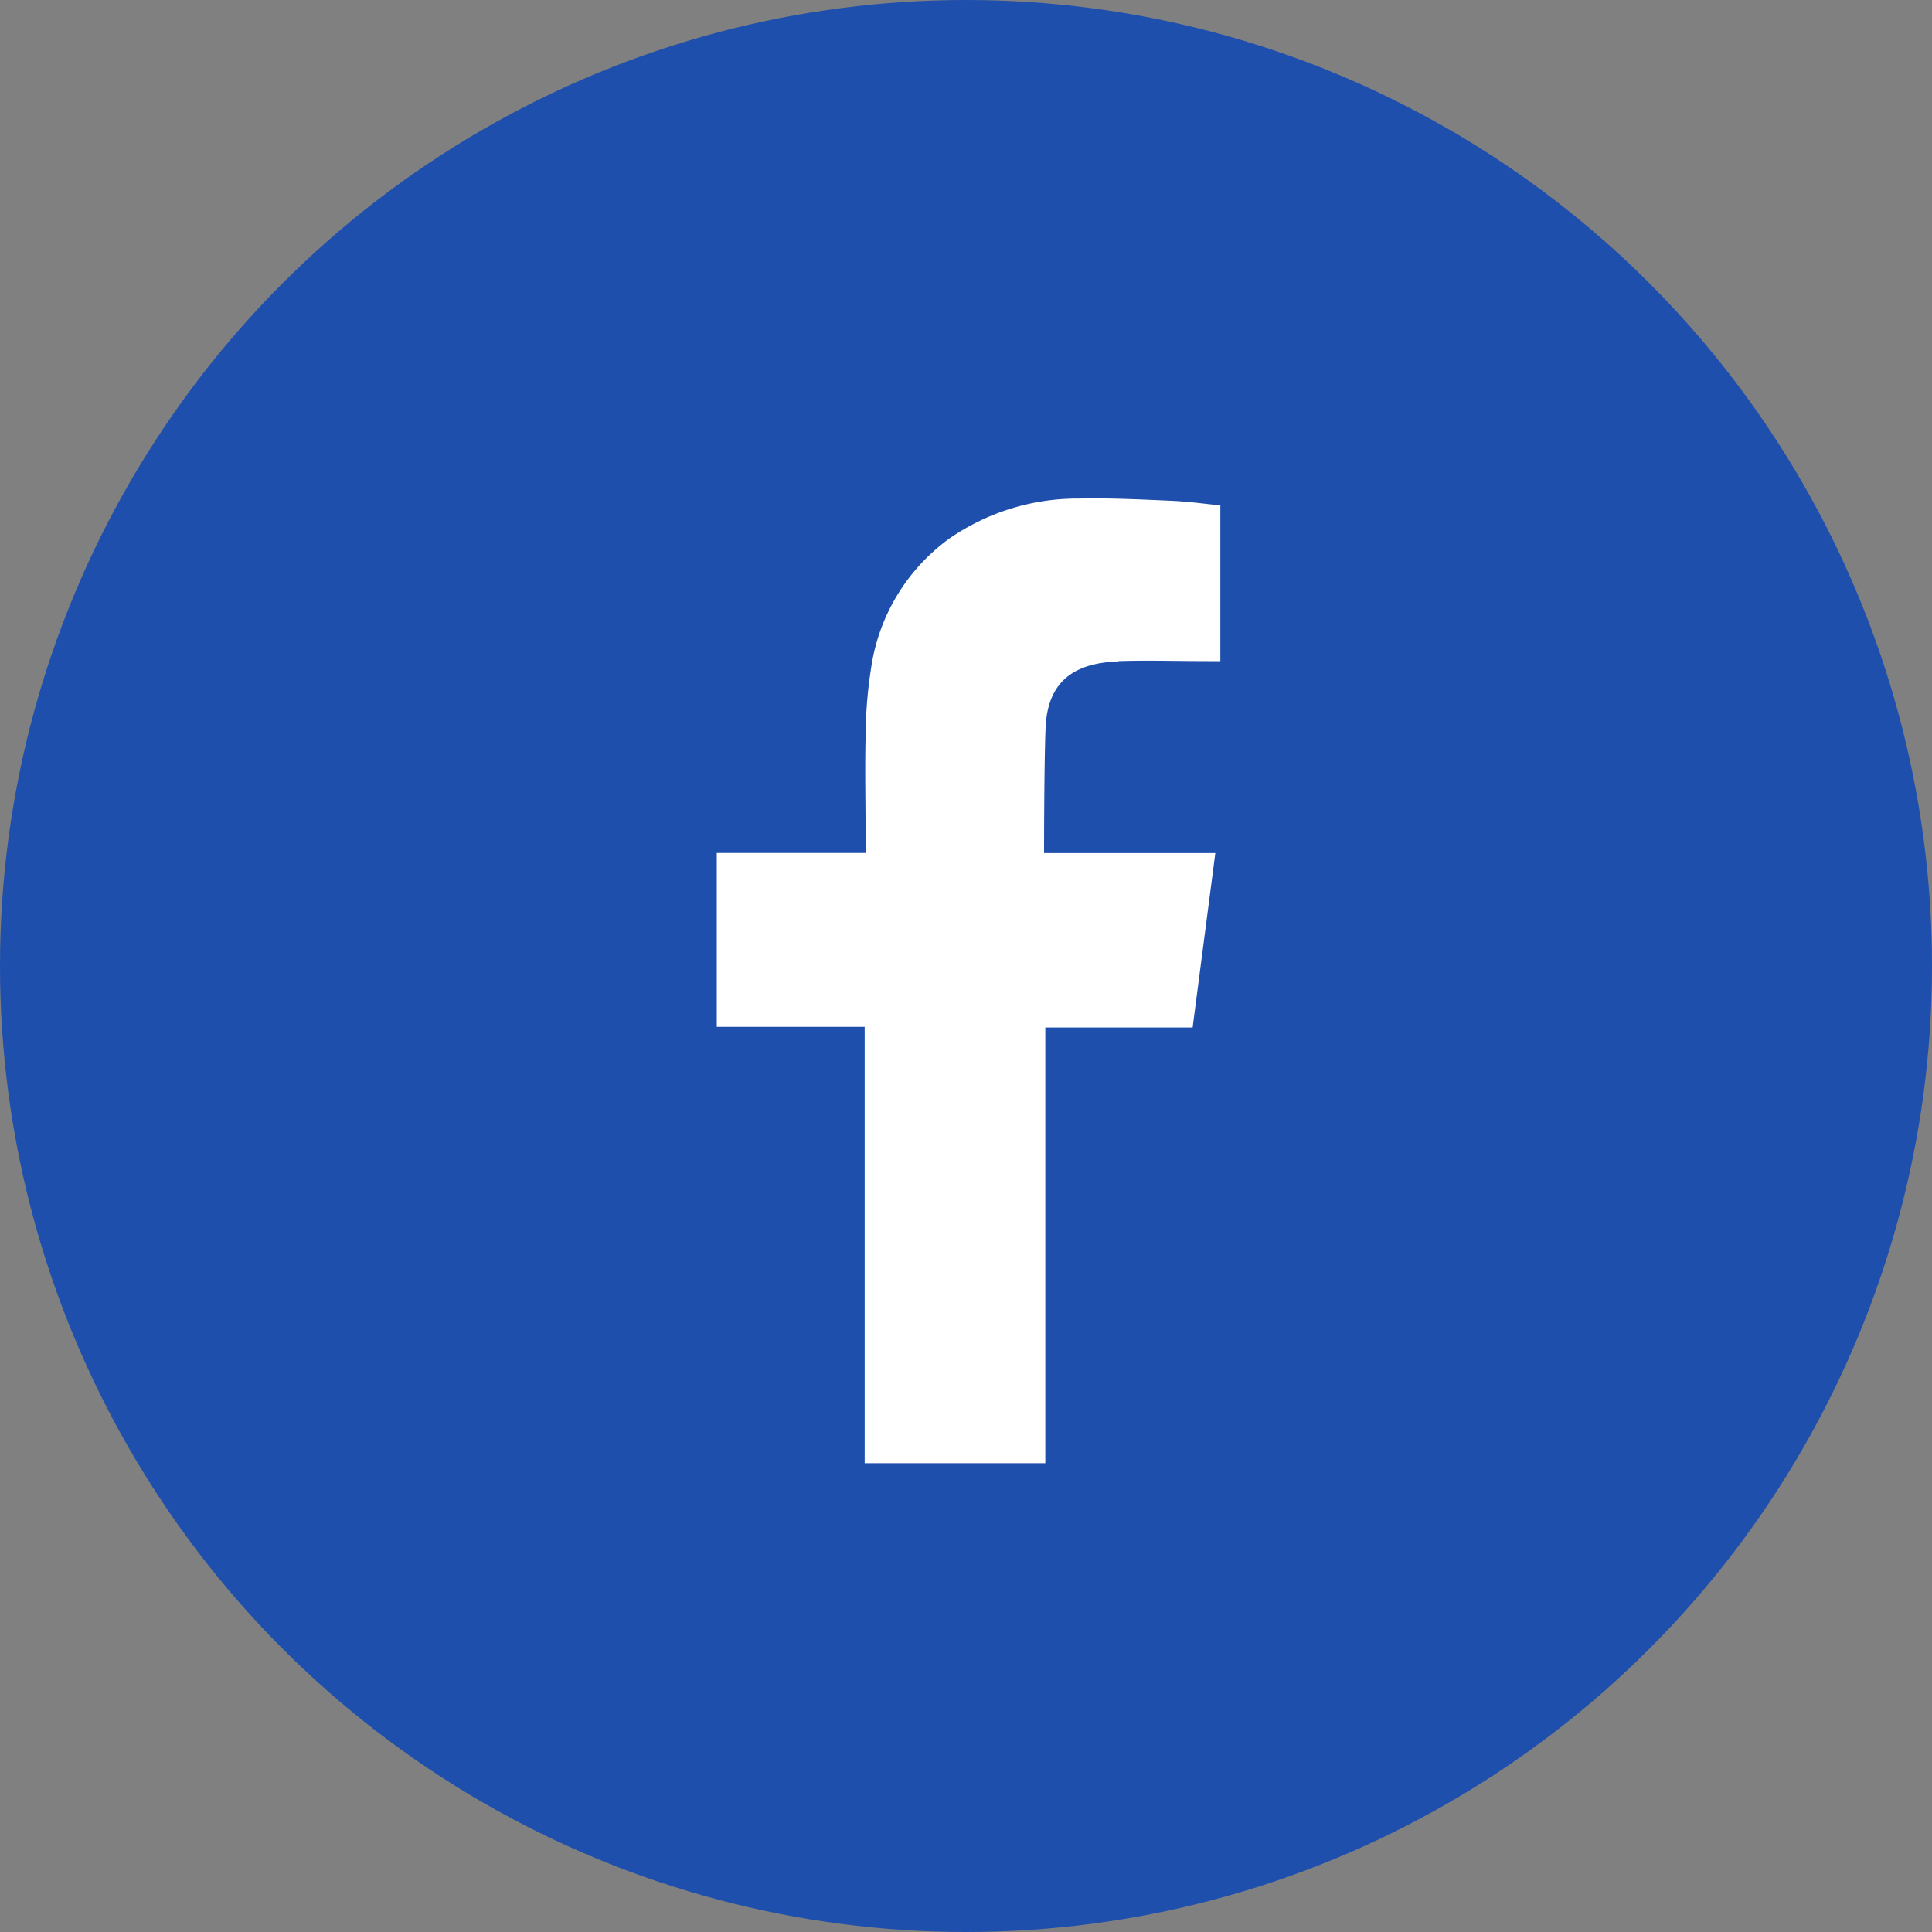
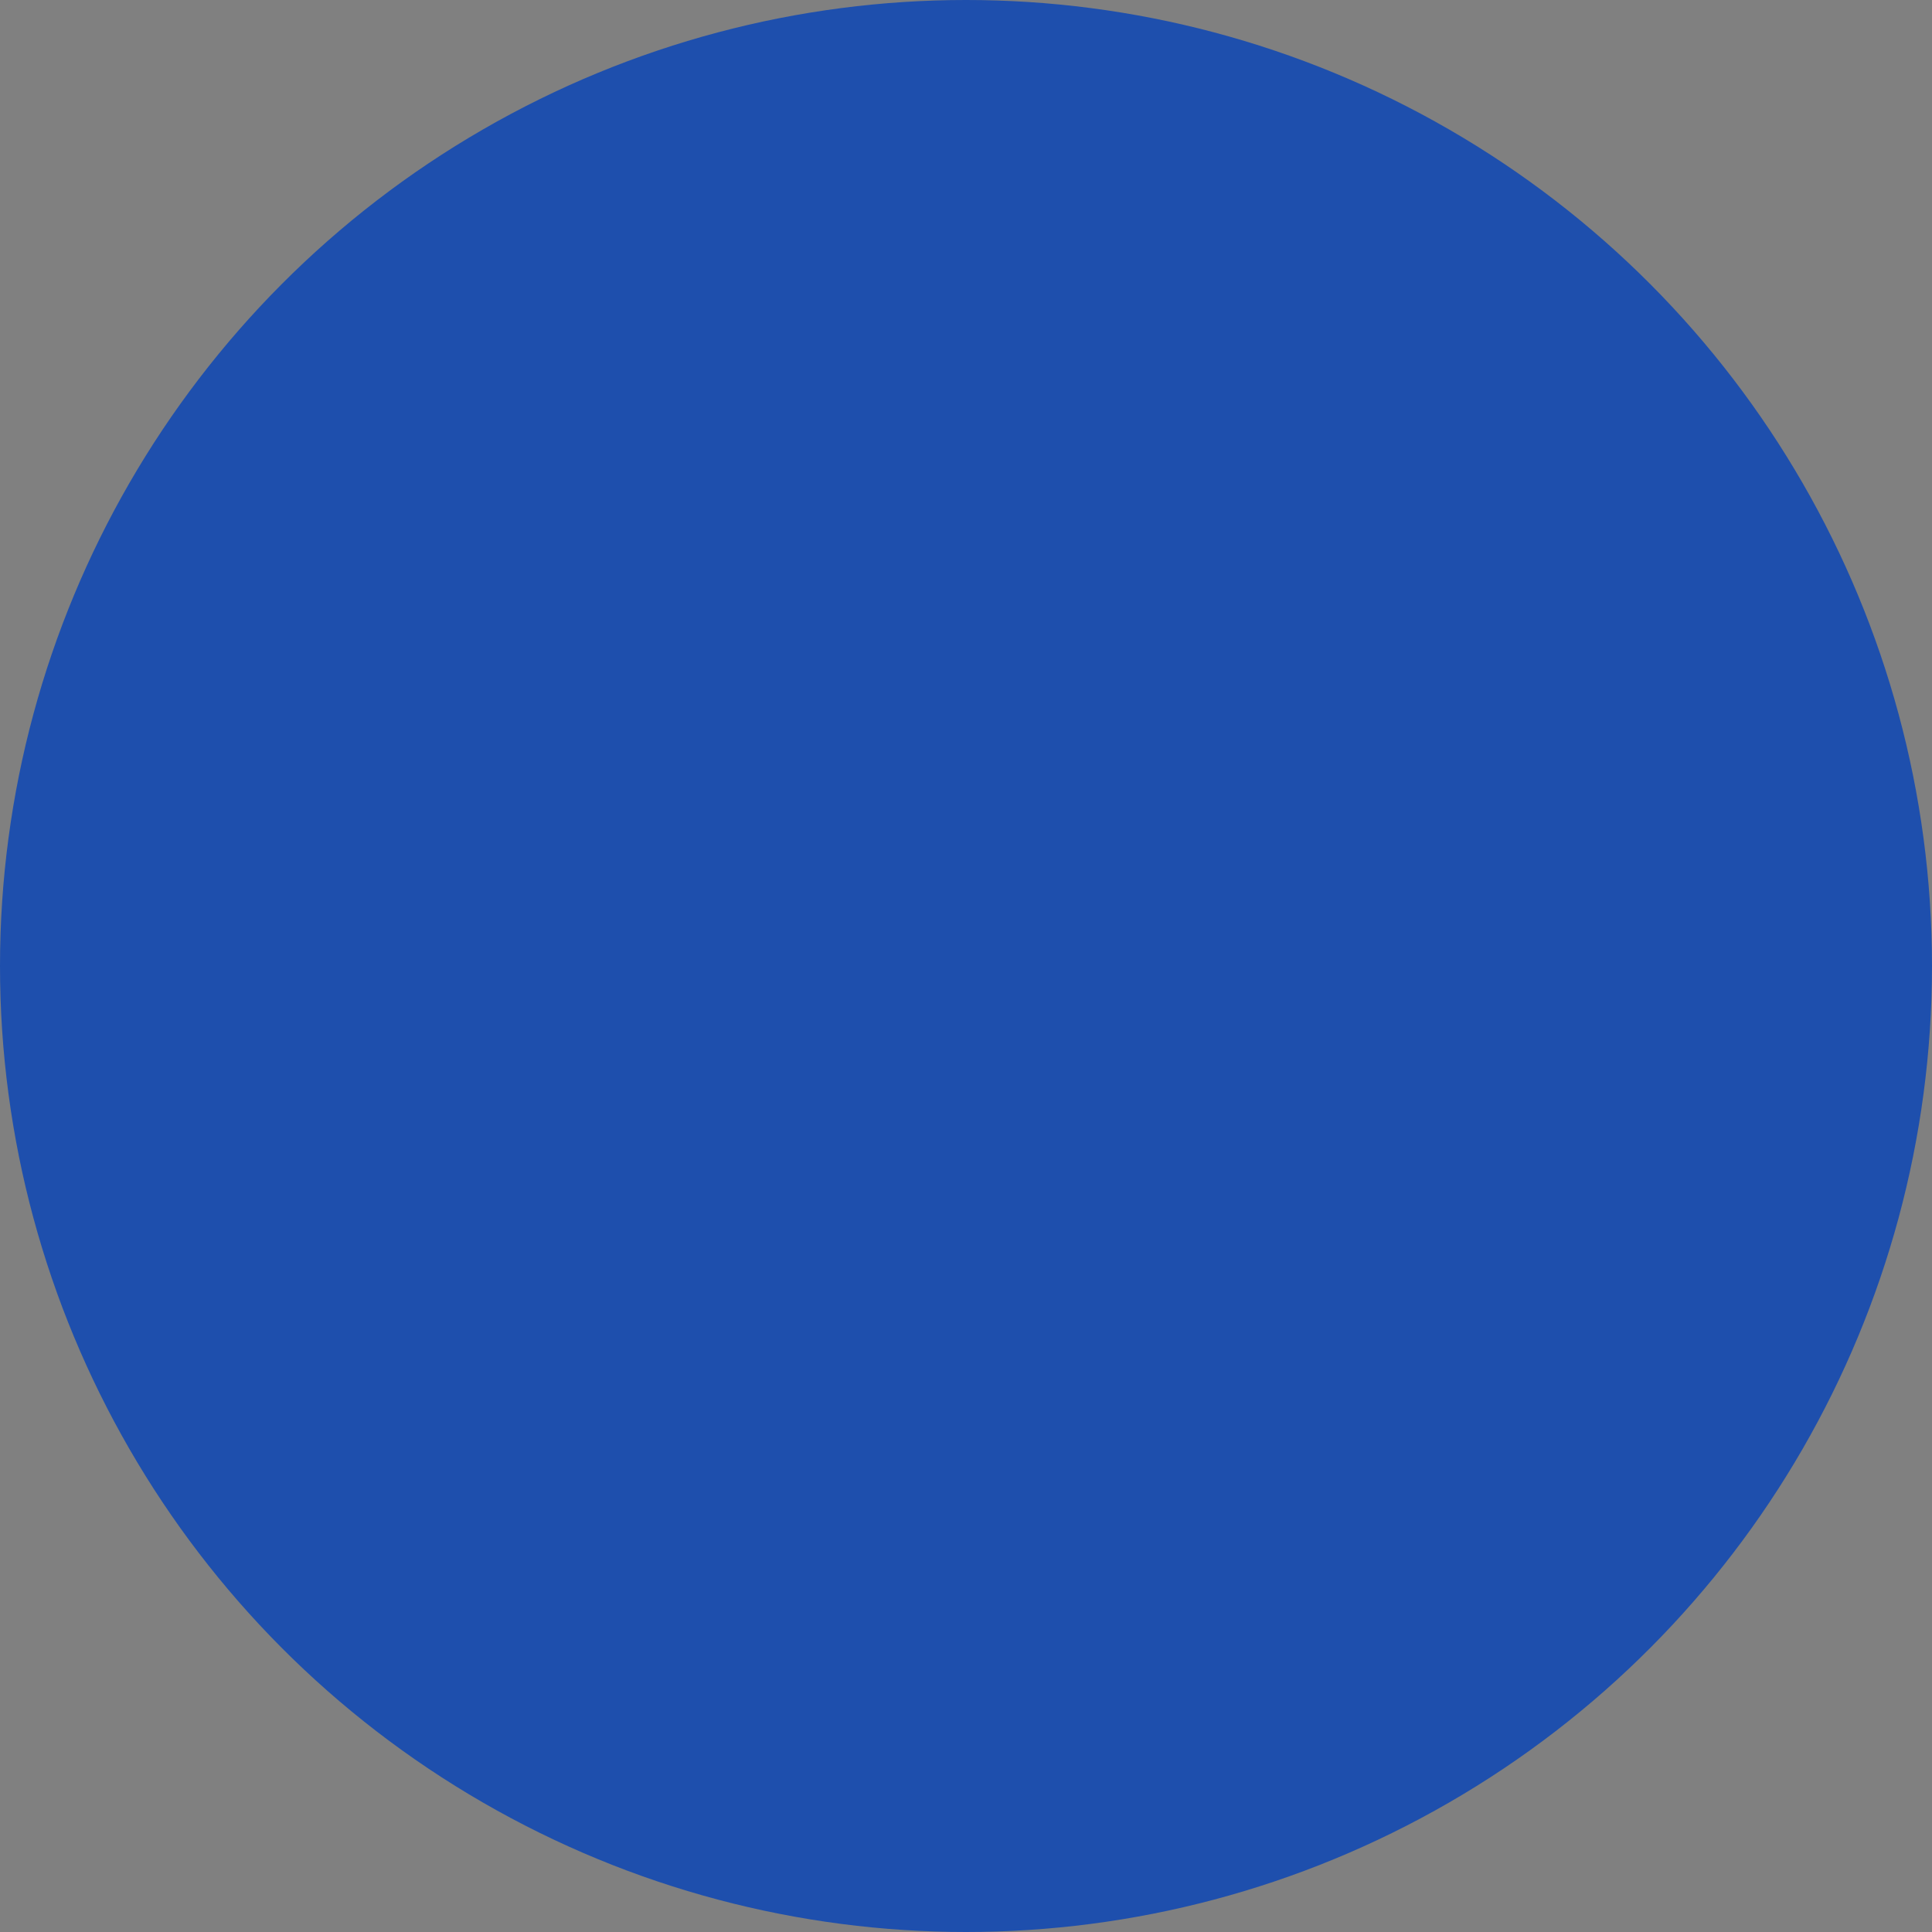
<svg xmlns="http://www.w3.org/2000/svg" width="20" height="20" viewBox="0 0 20 20">
  <rect x="0" y="0" width="20" height="20" fill="#808080" stroke="none" />
  <g id="Group_4646" data-name="Group 4646" transform="translate(0 -0.035)">
    <circle id="Ellipse_1053" data-name="Ellipse 1053" cx="10" cy="10" r="10" transform="translate(0 0.035)" fill="#1e4fad" />
    <g id="Group_4621" data-name="Group 4621" transform="translate(7.42 5.194)">
-       <path id="Path_7578" data-name="Path 7578" d="M12.066,7.007c.31-.01.619,0,.929,0h.127V5.395c-.165-.017-.338-.041-.511-.048-.317-.014-.635-.03-.952-.023a2.33,2.33,0,0,0-1.345.416,2.012,2.012,0,0,0-.808,1.343,4.63,4.63,0,0,0-.056.691c-.009.361,0,.722,0,1.084v.135H7.909v1.8H9.44v4.517H11.31V10.8h1.525c.078-.6.155-1.19.235-1.806h-.343c-.434,0-1.43,0-1.43,0s0-.89.015-1.277c.015-.53.329-.691.753-.707" transform="translate(-7.909 -5.322)" fill="#fff" fill-rule="evenodd" />
-     </g>
+       </g>
  </g>
</svg>